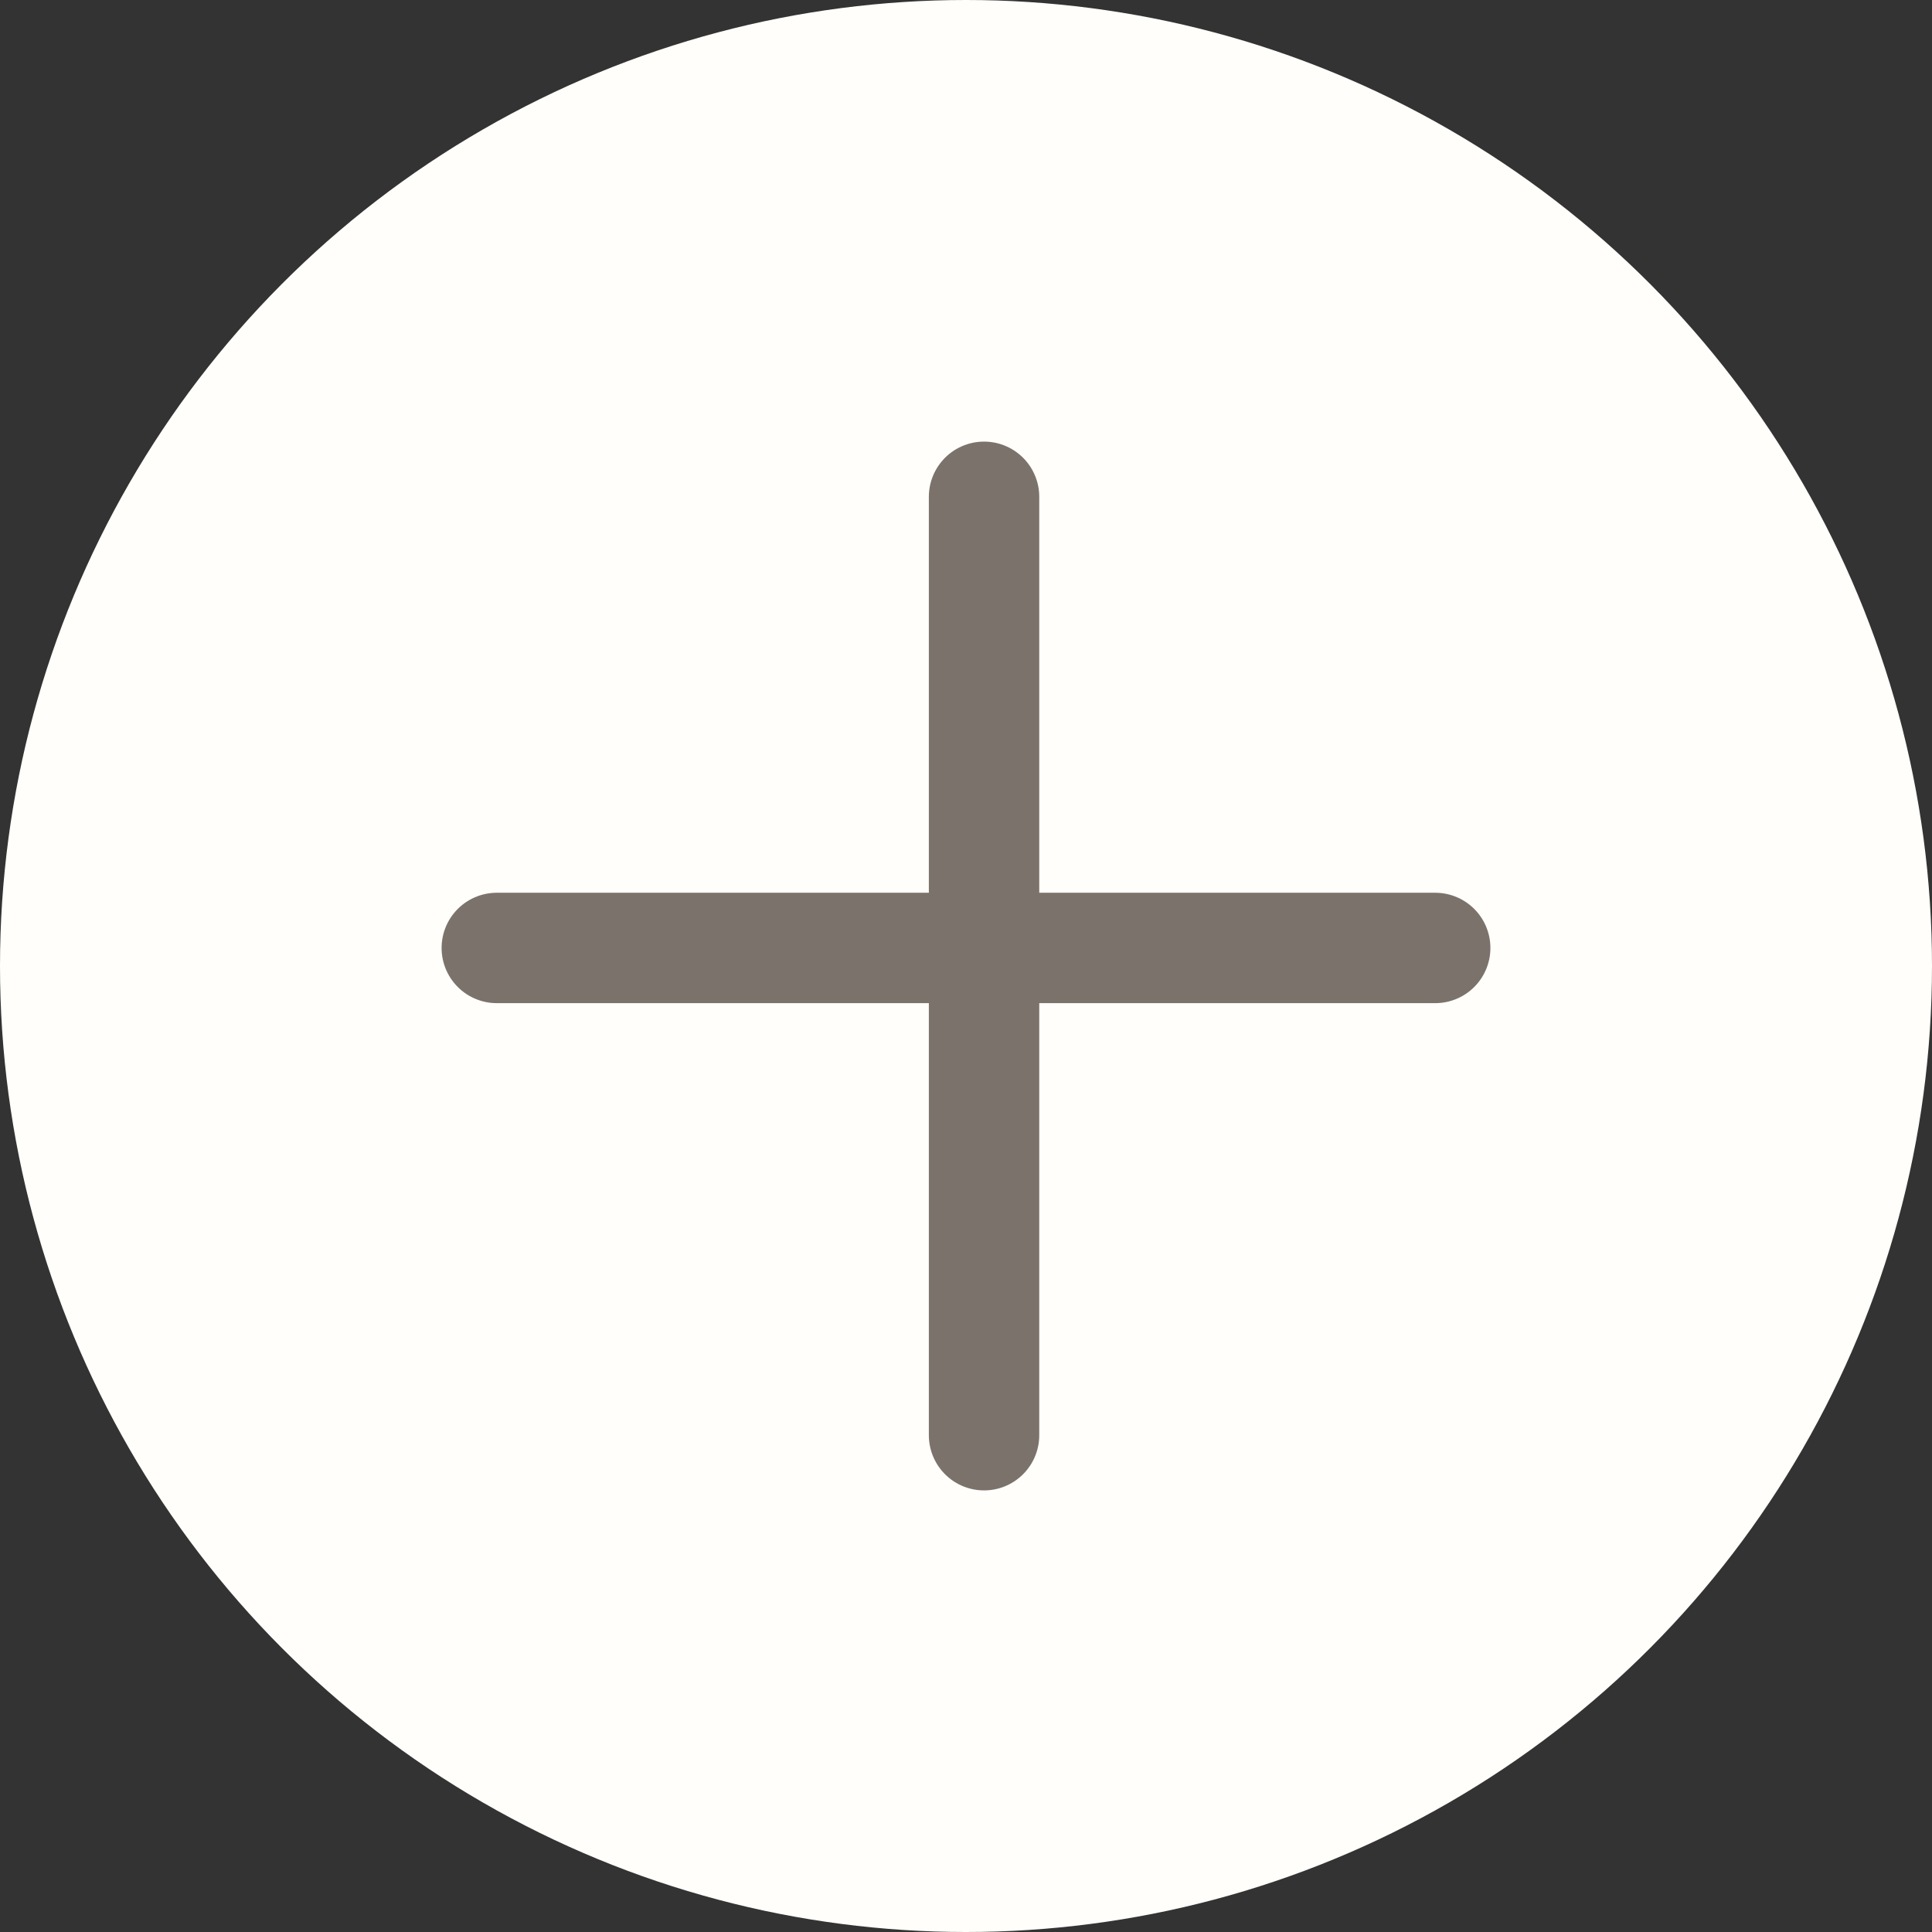
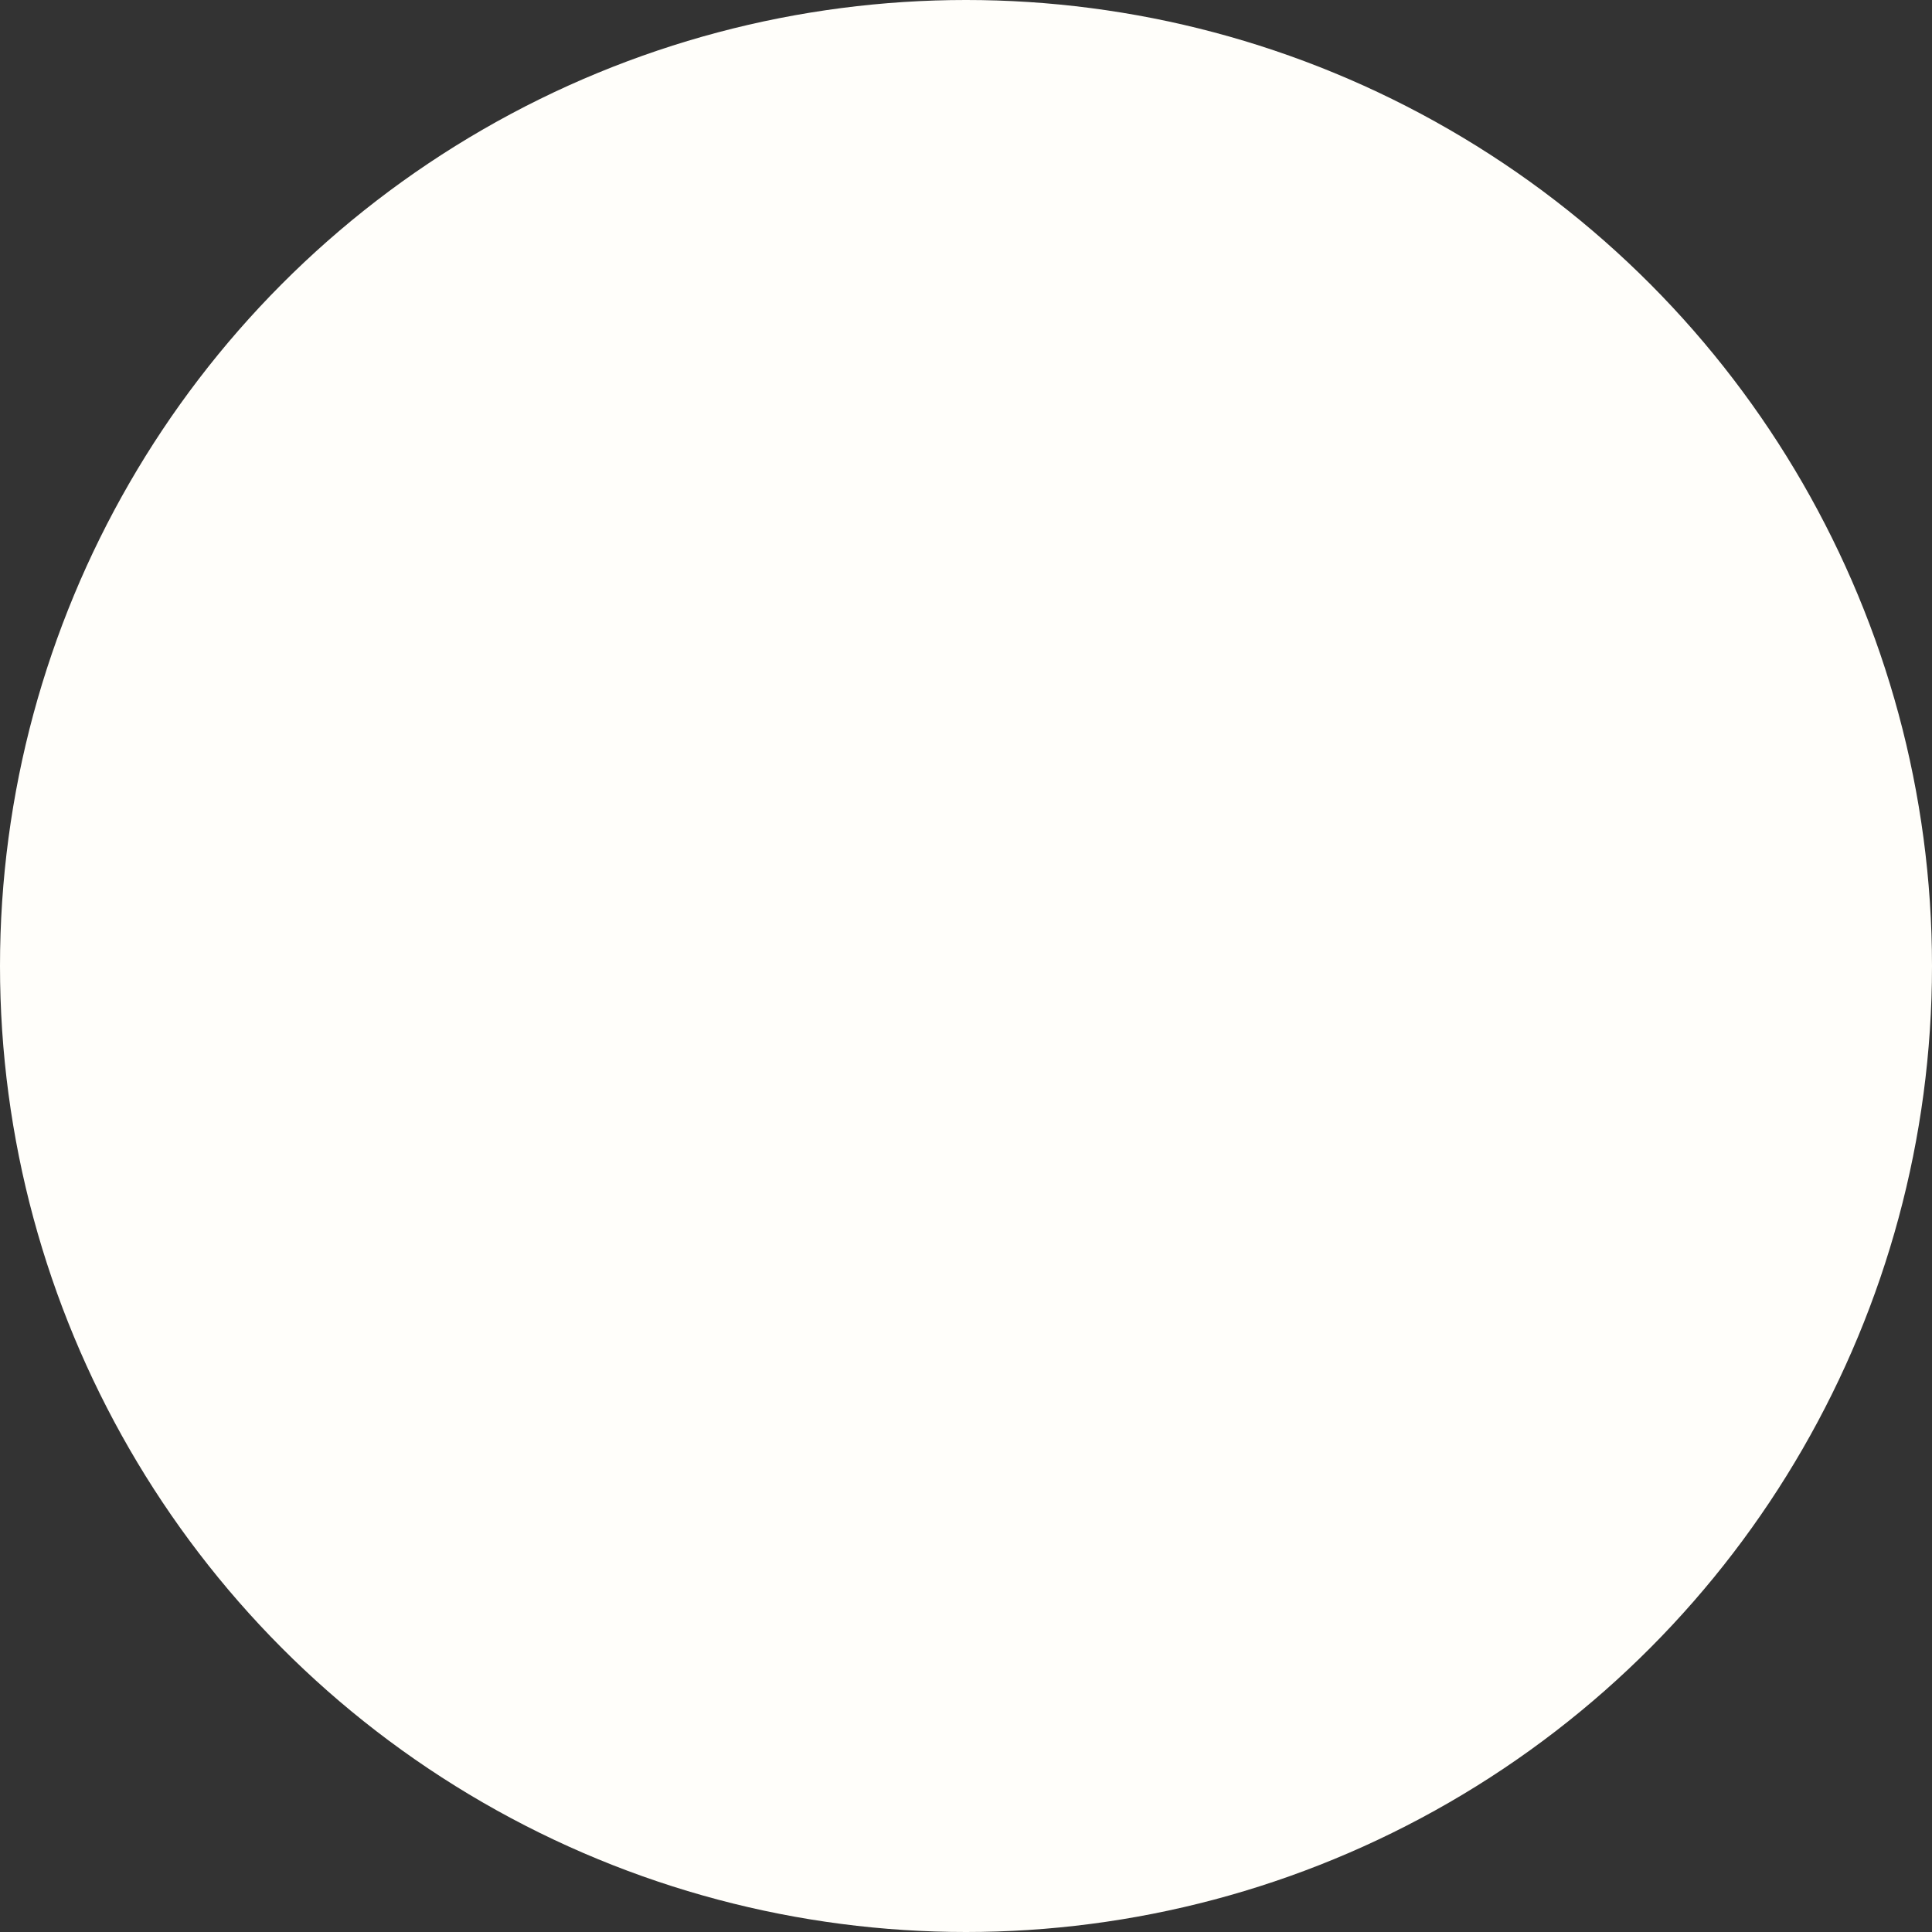
<svg xmlns="http://www.w3.org/2000/svg" width="35" height="35" viewBox="0 0 35 35" fill="none">
  <rect x="0" y="0" width="35" height="35" fill="#333333" stroke="none" />
  <circle cx="17.5" cy="17.5" r="17.5" fill="#FFFEFA" />
-   <path d="M17.827 9L17.827 26" stroke="#7B726B" stroke-width="2" stroke-linecap="round" />
-   <path d="M9 17.173H26" stroke="#7B726B" stroke-width="2" stroke-linecap="round" />
</svg>